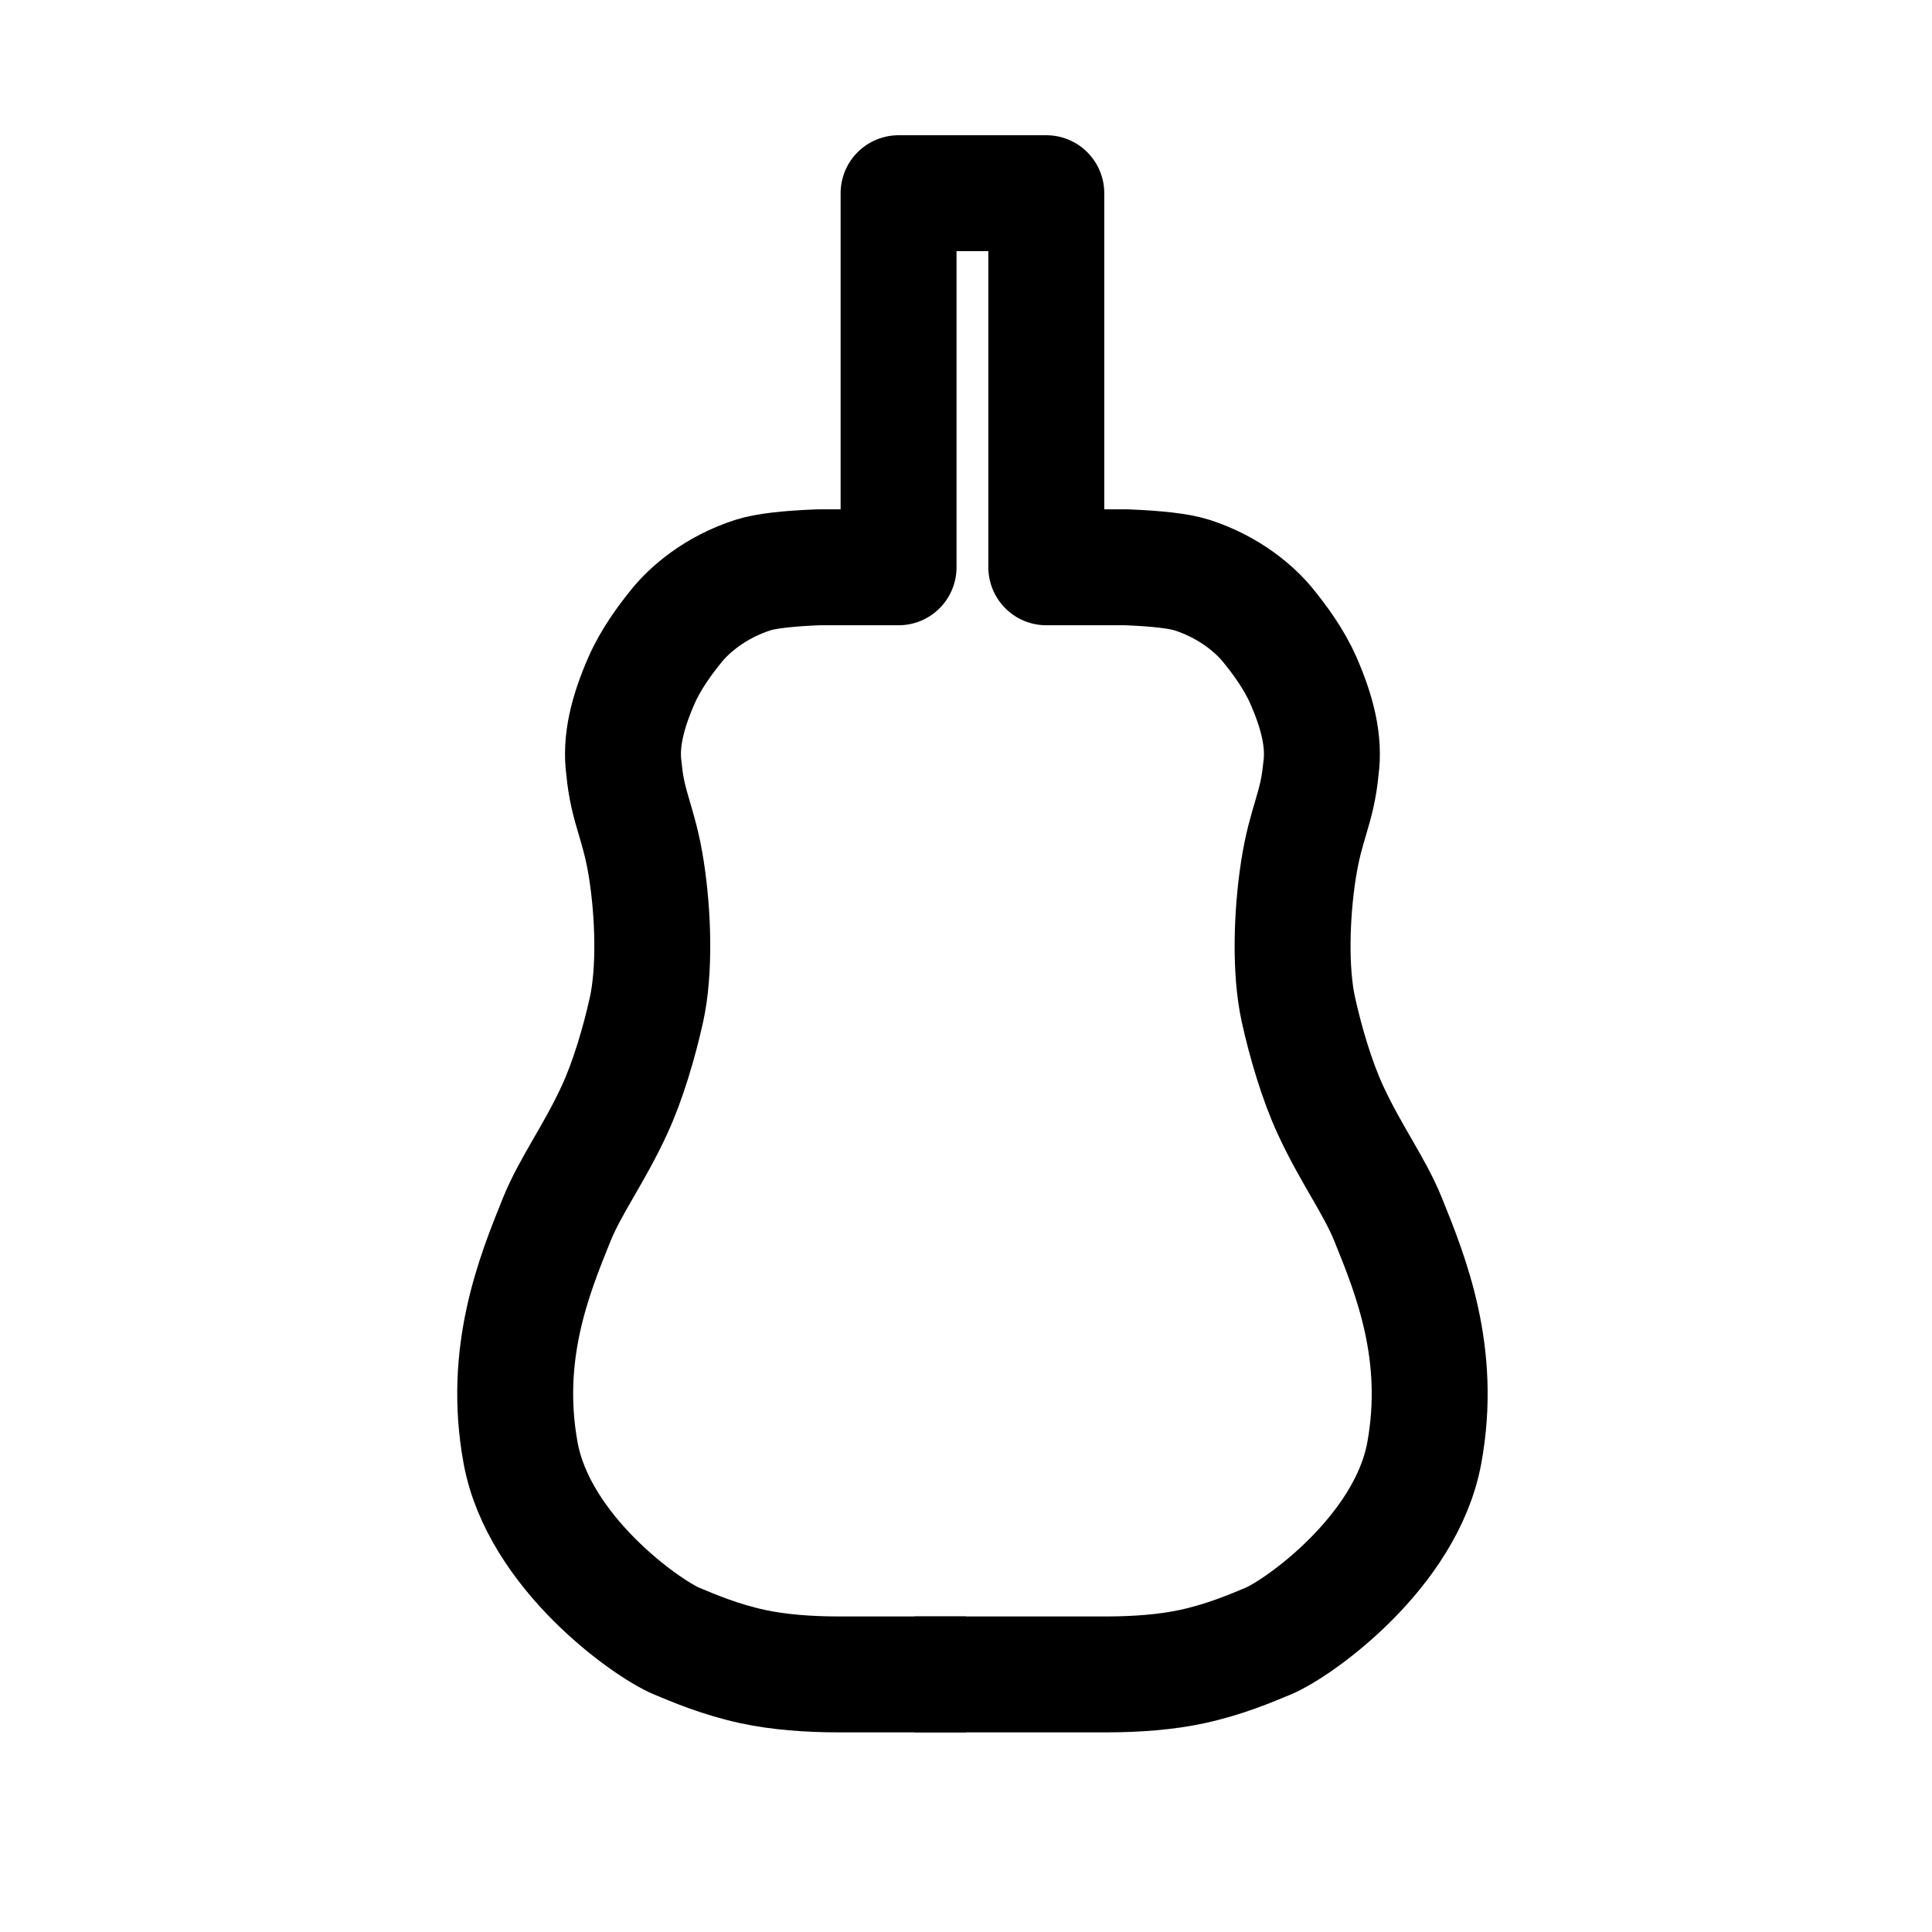
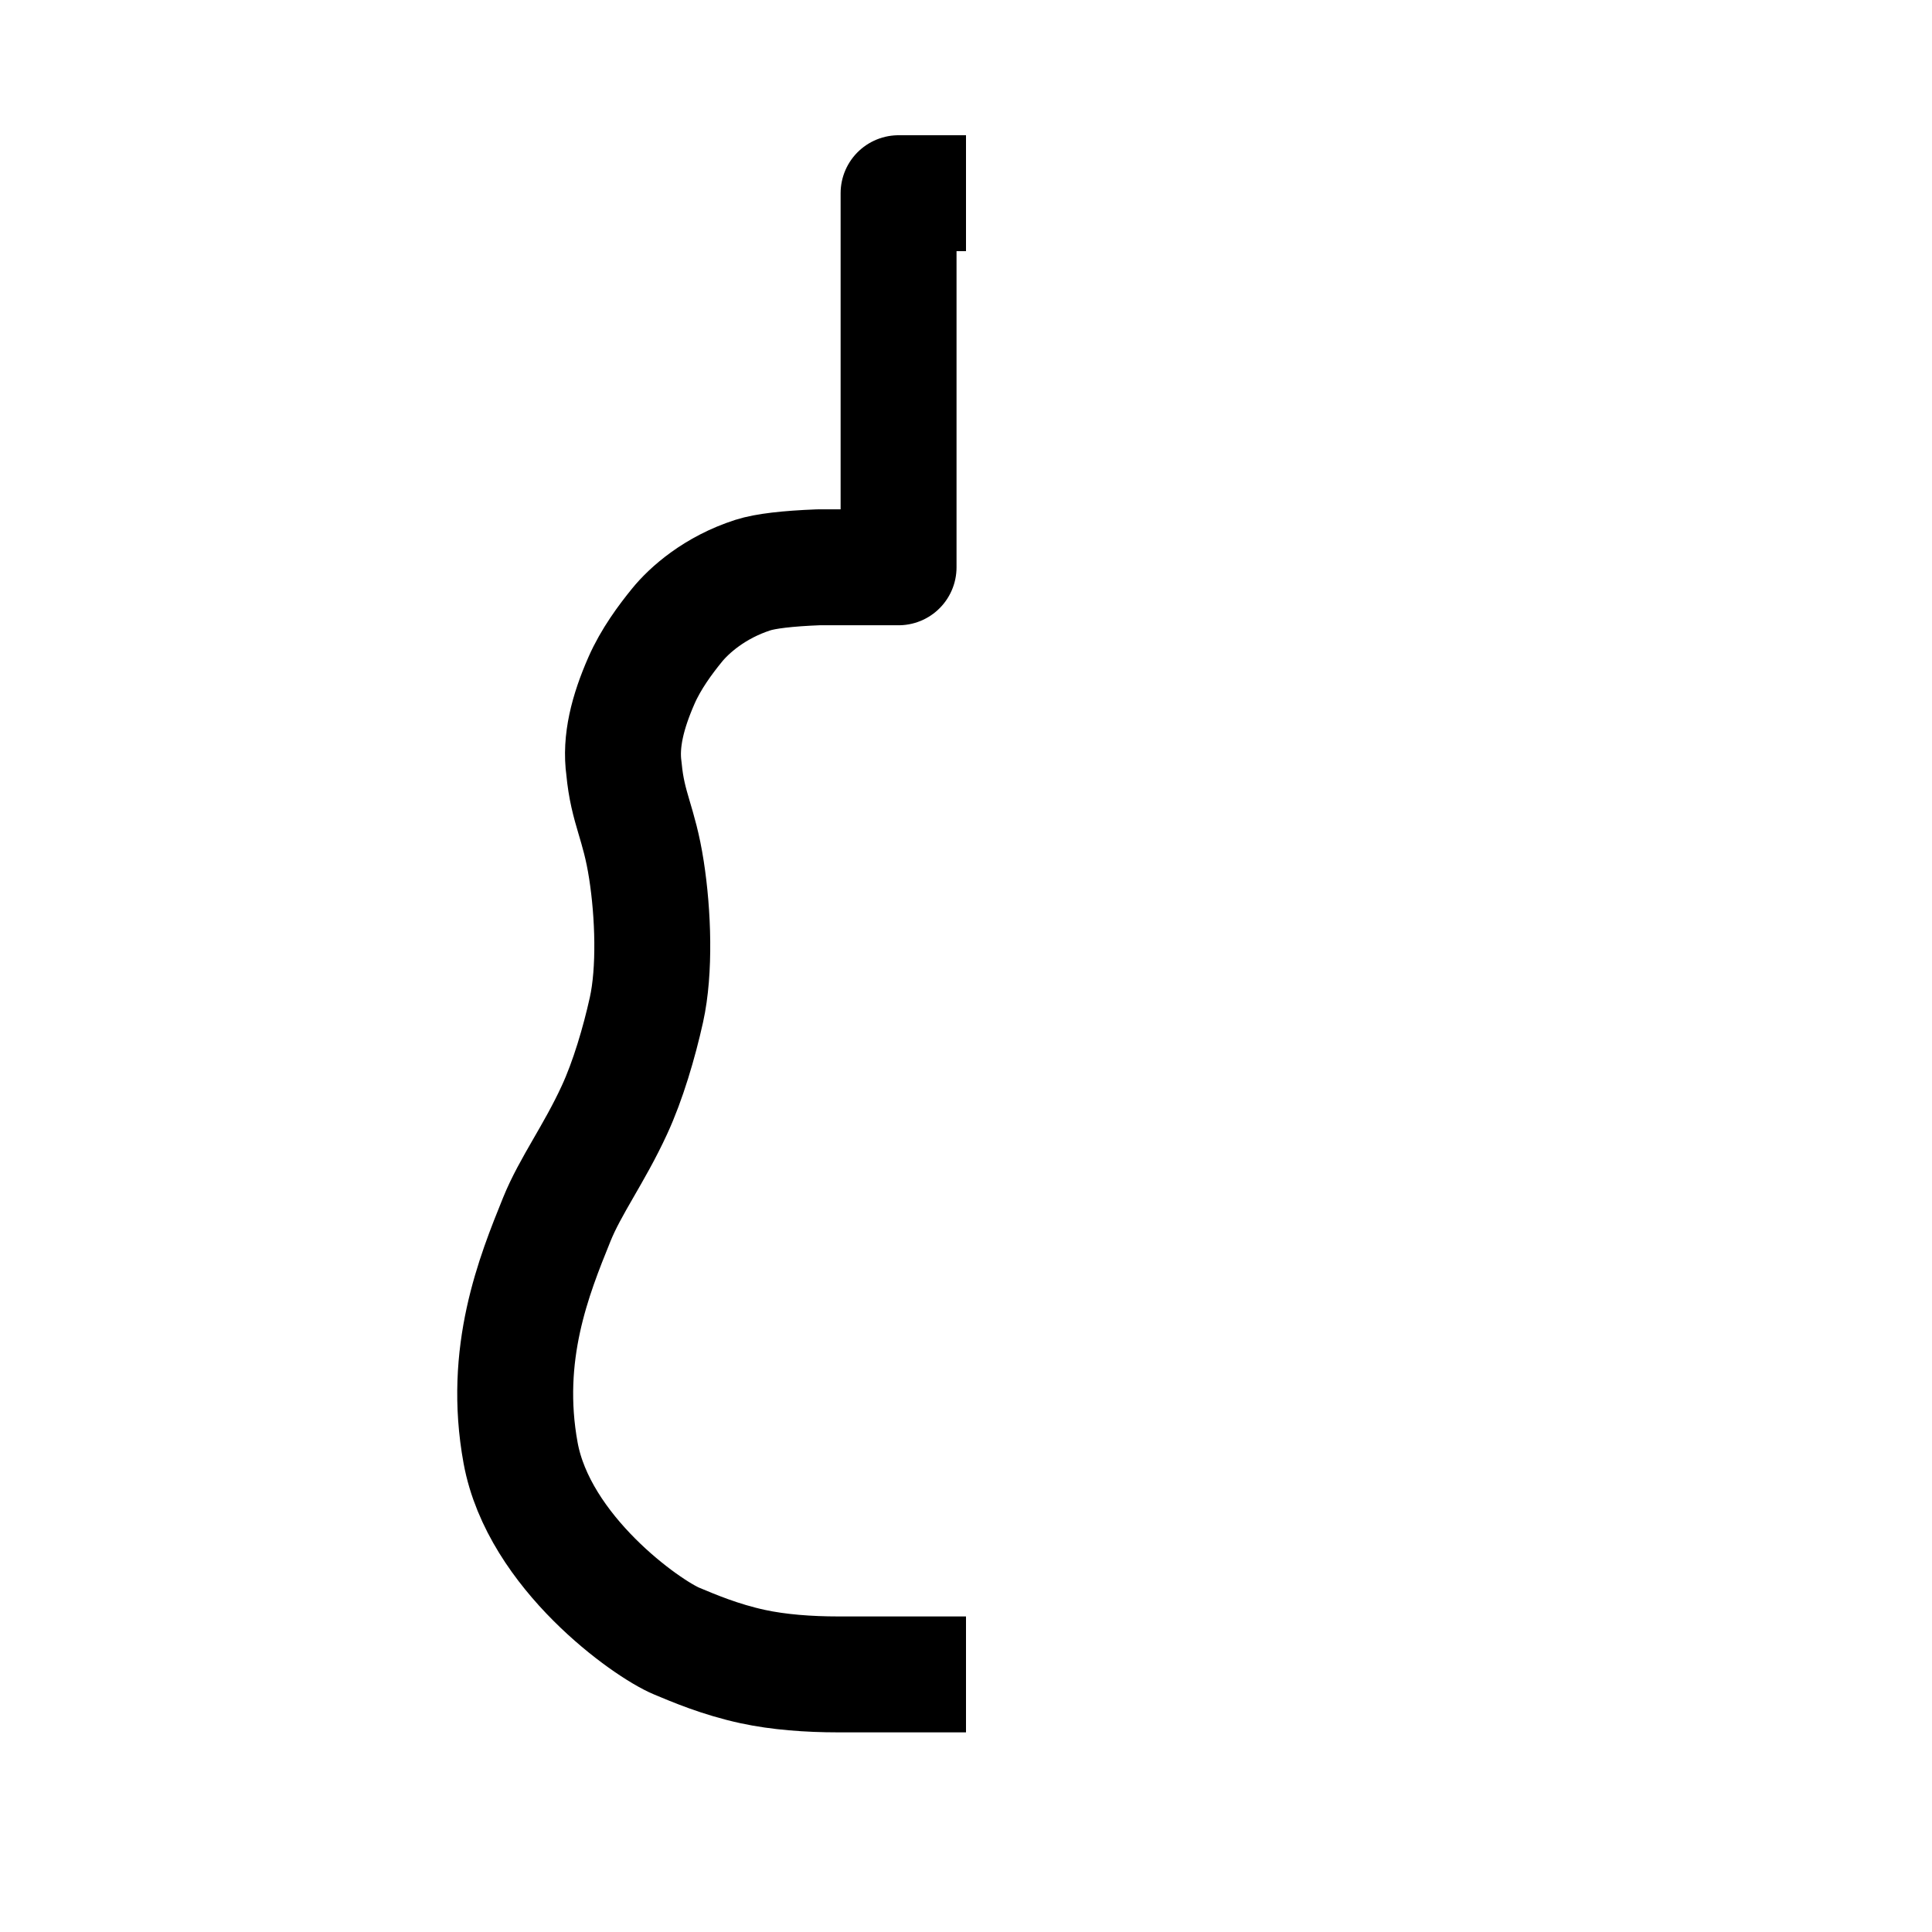
<svg xmlns="http://www.w3.org/2000/svg" version="1.1" viewBox="0 0 30 30" height="30px" width="30px">
  <title>icon_hummingbird</title>
  <g stroke-linejoin="round" fill-rule="evenodd" fill="none" stroke-width="1" stroke="none" id="icon_hummingbird">
    <g stroke-width="1.8" stroke="#000000" transform="translate(8, 3)" id="Group-4">
      <path id="Path-16" d="M7,0 L5.953,0 L5.953,5.809 L4.707,5.809 C4.224,5.828 3.885,5.868 3.691,5.93 C3.097,6.121 2.701,6.475 2.51,6.711 C2.334,6.927 2.107,7.232 1.96,7.568 C1.747,8.054 1.629,8.512 1.689,8.937 C1.747,9.561 1.924,9.771 2.038,10.509 C2.144,11.192 2.173,12.07 2.038,12.68 C1.925,13.19 1.75,13.784 1.54,14.237 C1.227,14.917 0.855,15.416 0.645,15.937 C0.294,16.805 -0.199,18.019 0.084,19.562 C0.367,21.104 2.043,22.291 2.51,22.484 C2.772,22.593 3.182,22.769 3.691,22.879 C4.089,22.965 4.554,23 5.015,23 C5.715,23 6.377,23 7,23" />
-       <path transform="translate(10.2, 11.5) scale(-1, 1) translate(-10.2, -11.5)" id="Path-16-Copy" d="M14.2,0 L12.153,0 L12.153,5.809 L10.907,5.809 C10.424,5.828 10.085,5.868 9.891,5.93 C9.297,6.121 8.901,6.475 8.71,6.711 C8.534,6.927 8.307,7.232 8.16,7.568 C7.947,8.054 7.829,8.512 7.889,8.937 C7.947,9.561 8.124,9.771 8.238,10.509 C8.344,11.192 8.373,12.07 8.238,12.68 C8.125,13.19 7.95,13.784 7.74,14.237 C7.427,14.917 7.055,15.416 6.845,15.937 C6.494,16.805 6.001,18.019 6.284,19.562 C6.567,21.104 8.243,22.291 8.71,22.484 C8.972,22.593 9.382,22.769 9.891,22.879 C10.289,22.965 10.754,23 11.215,23 C11.915,23 12.911,23 14.2,23" />
    </g>
  </g>
</svg>